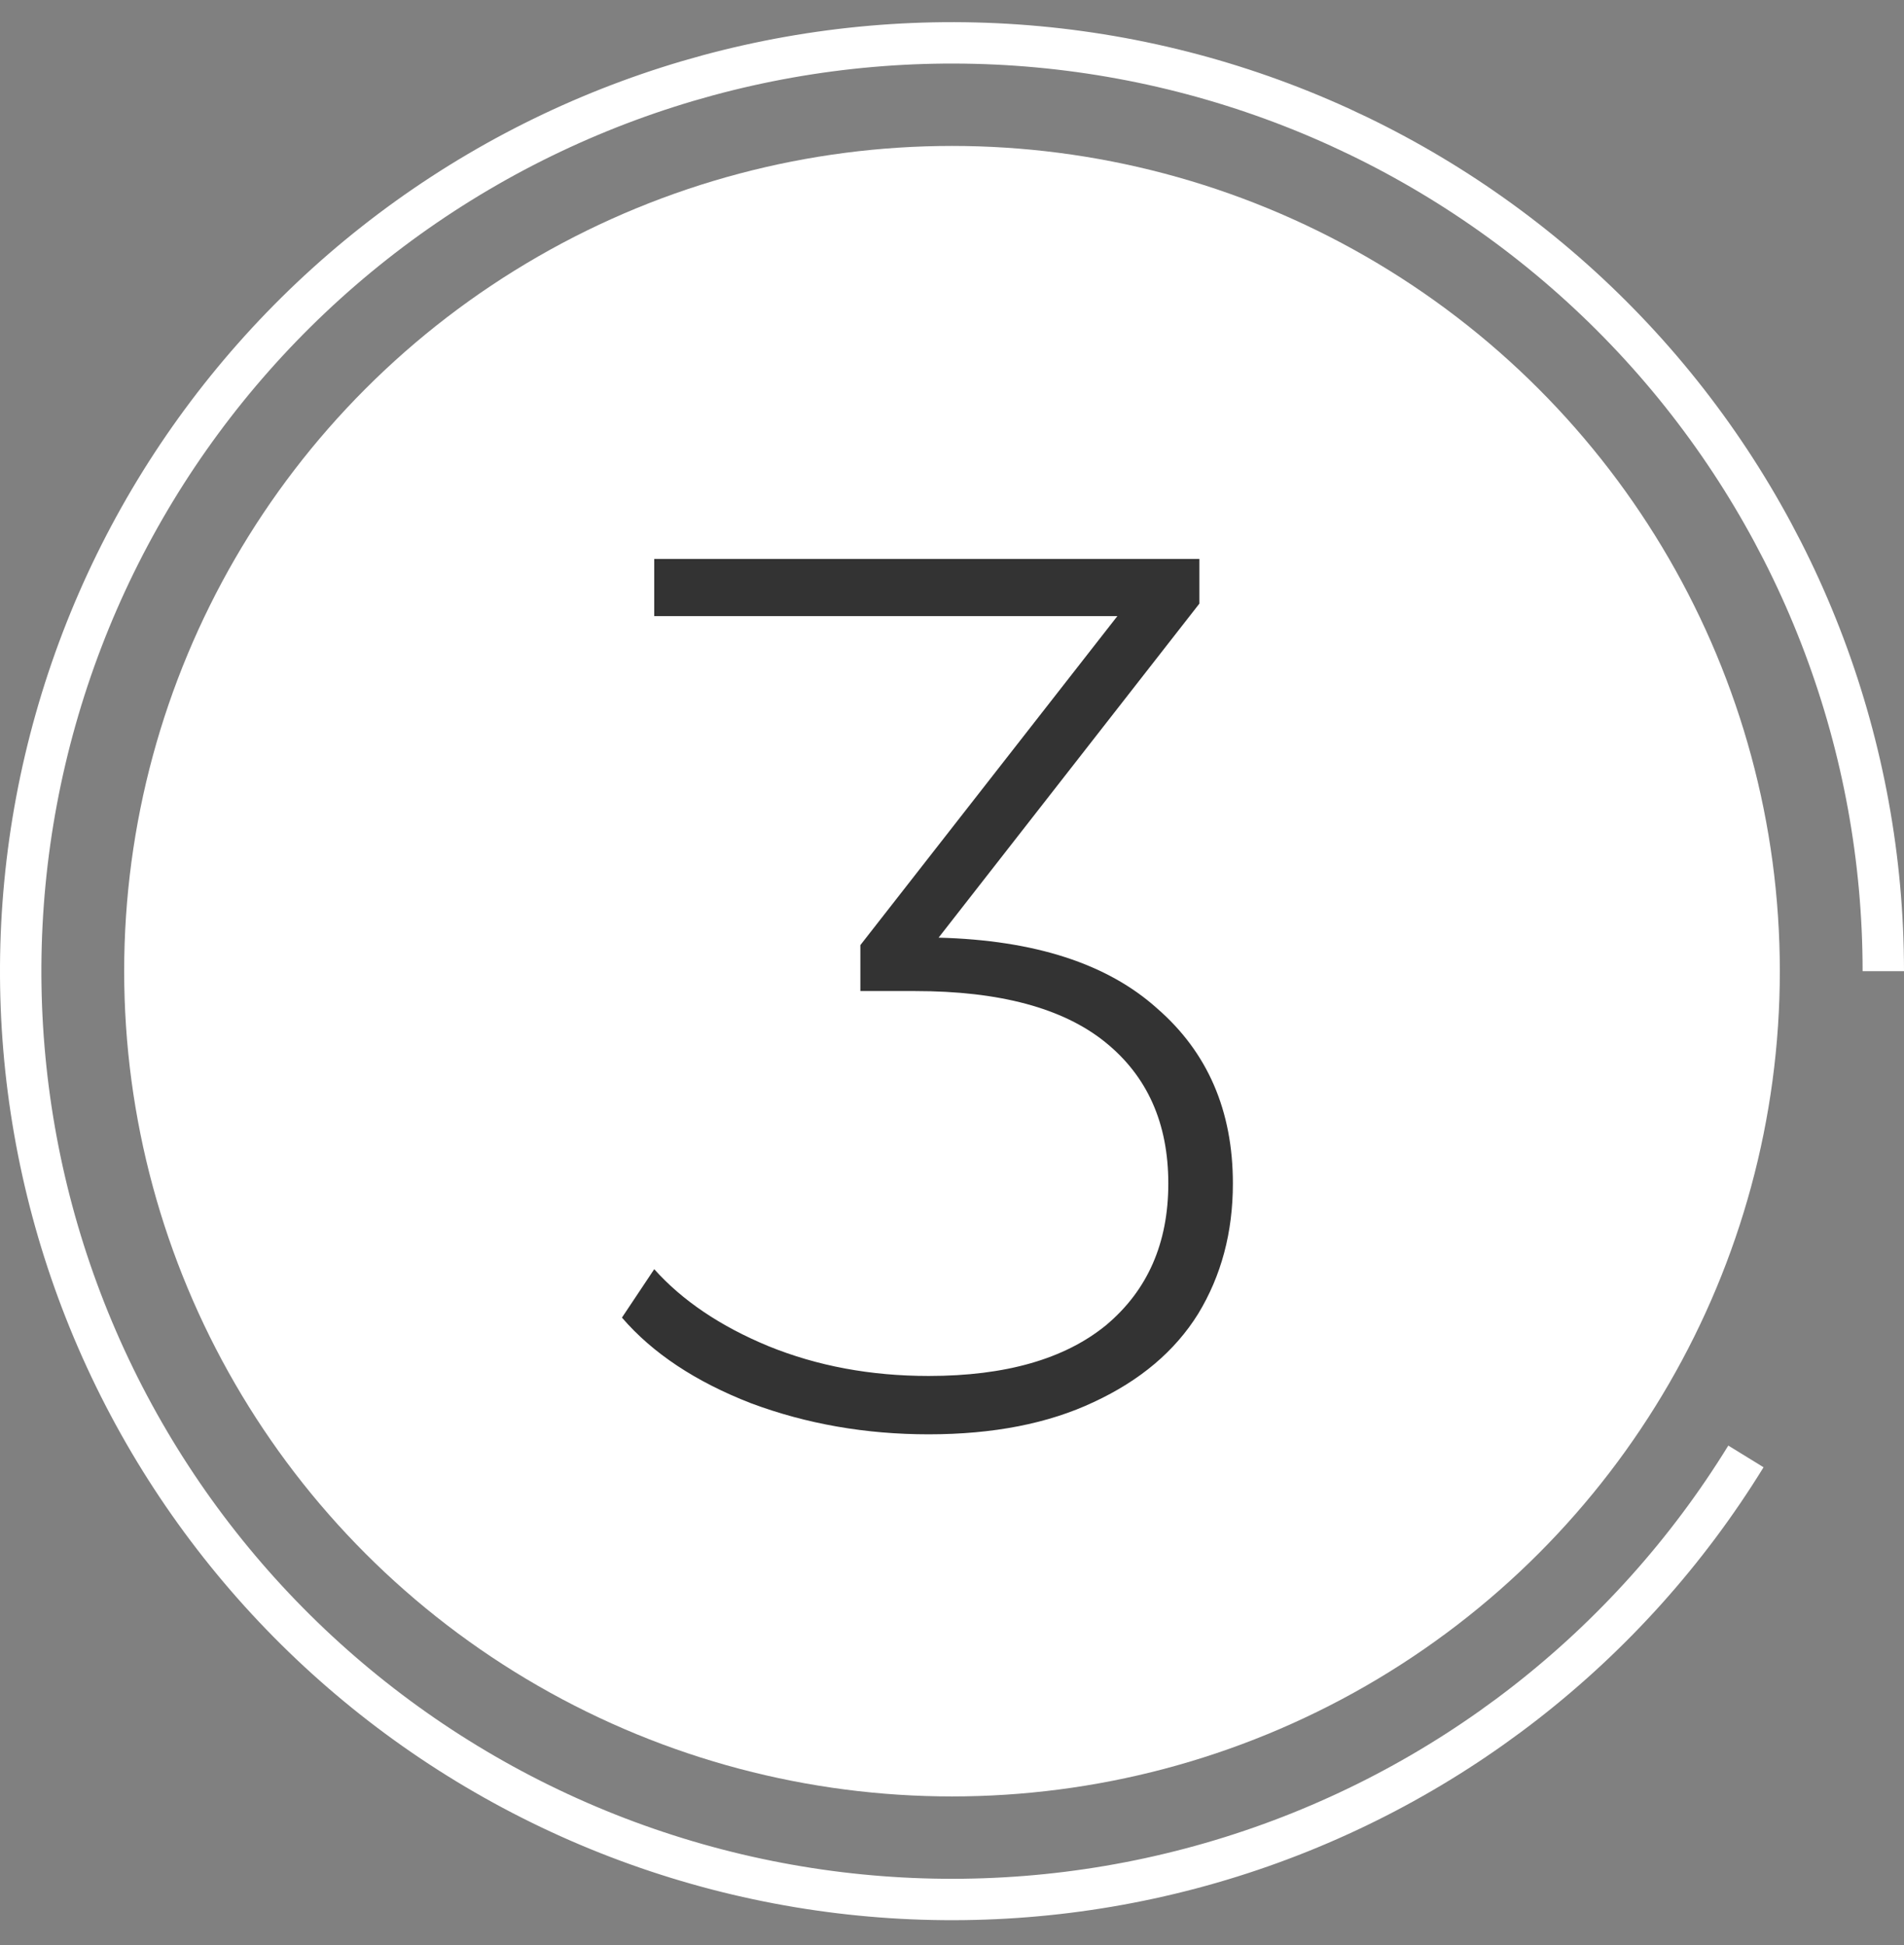
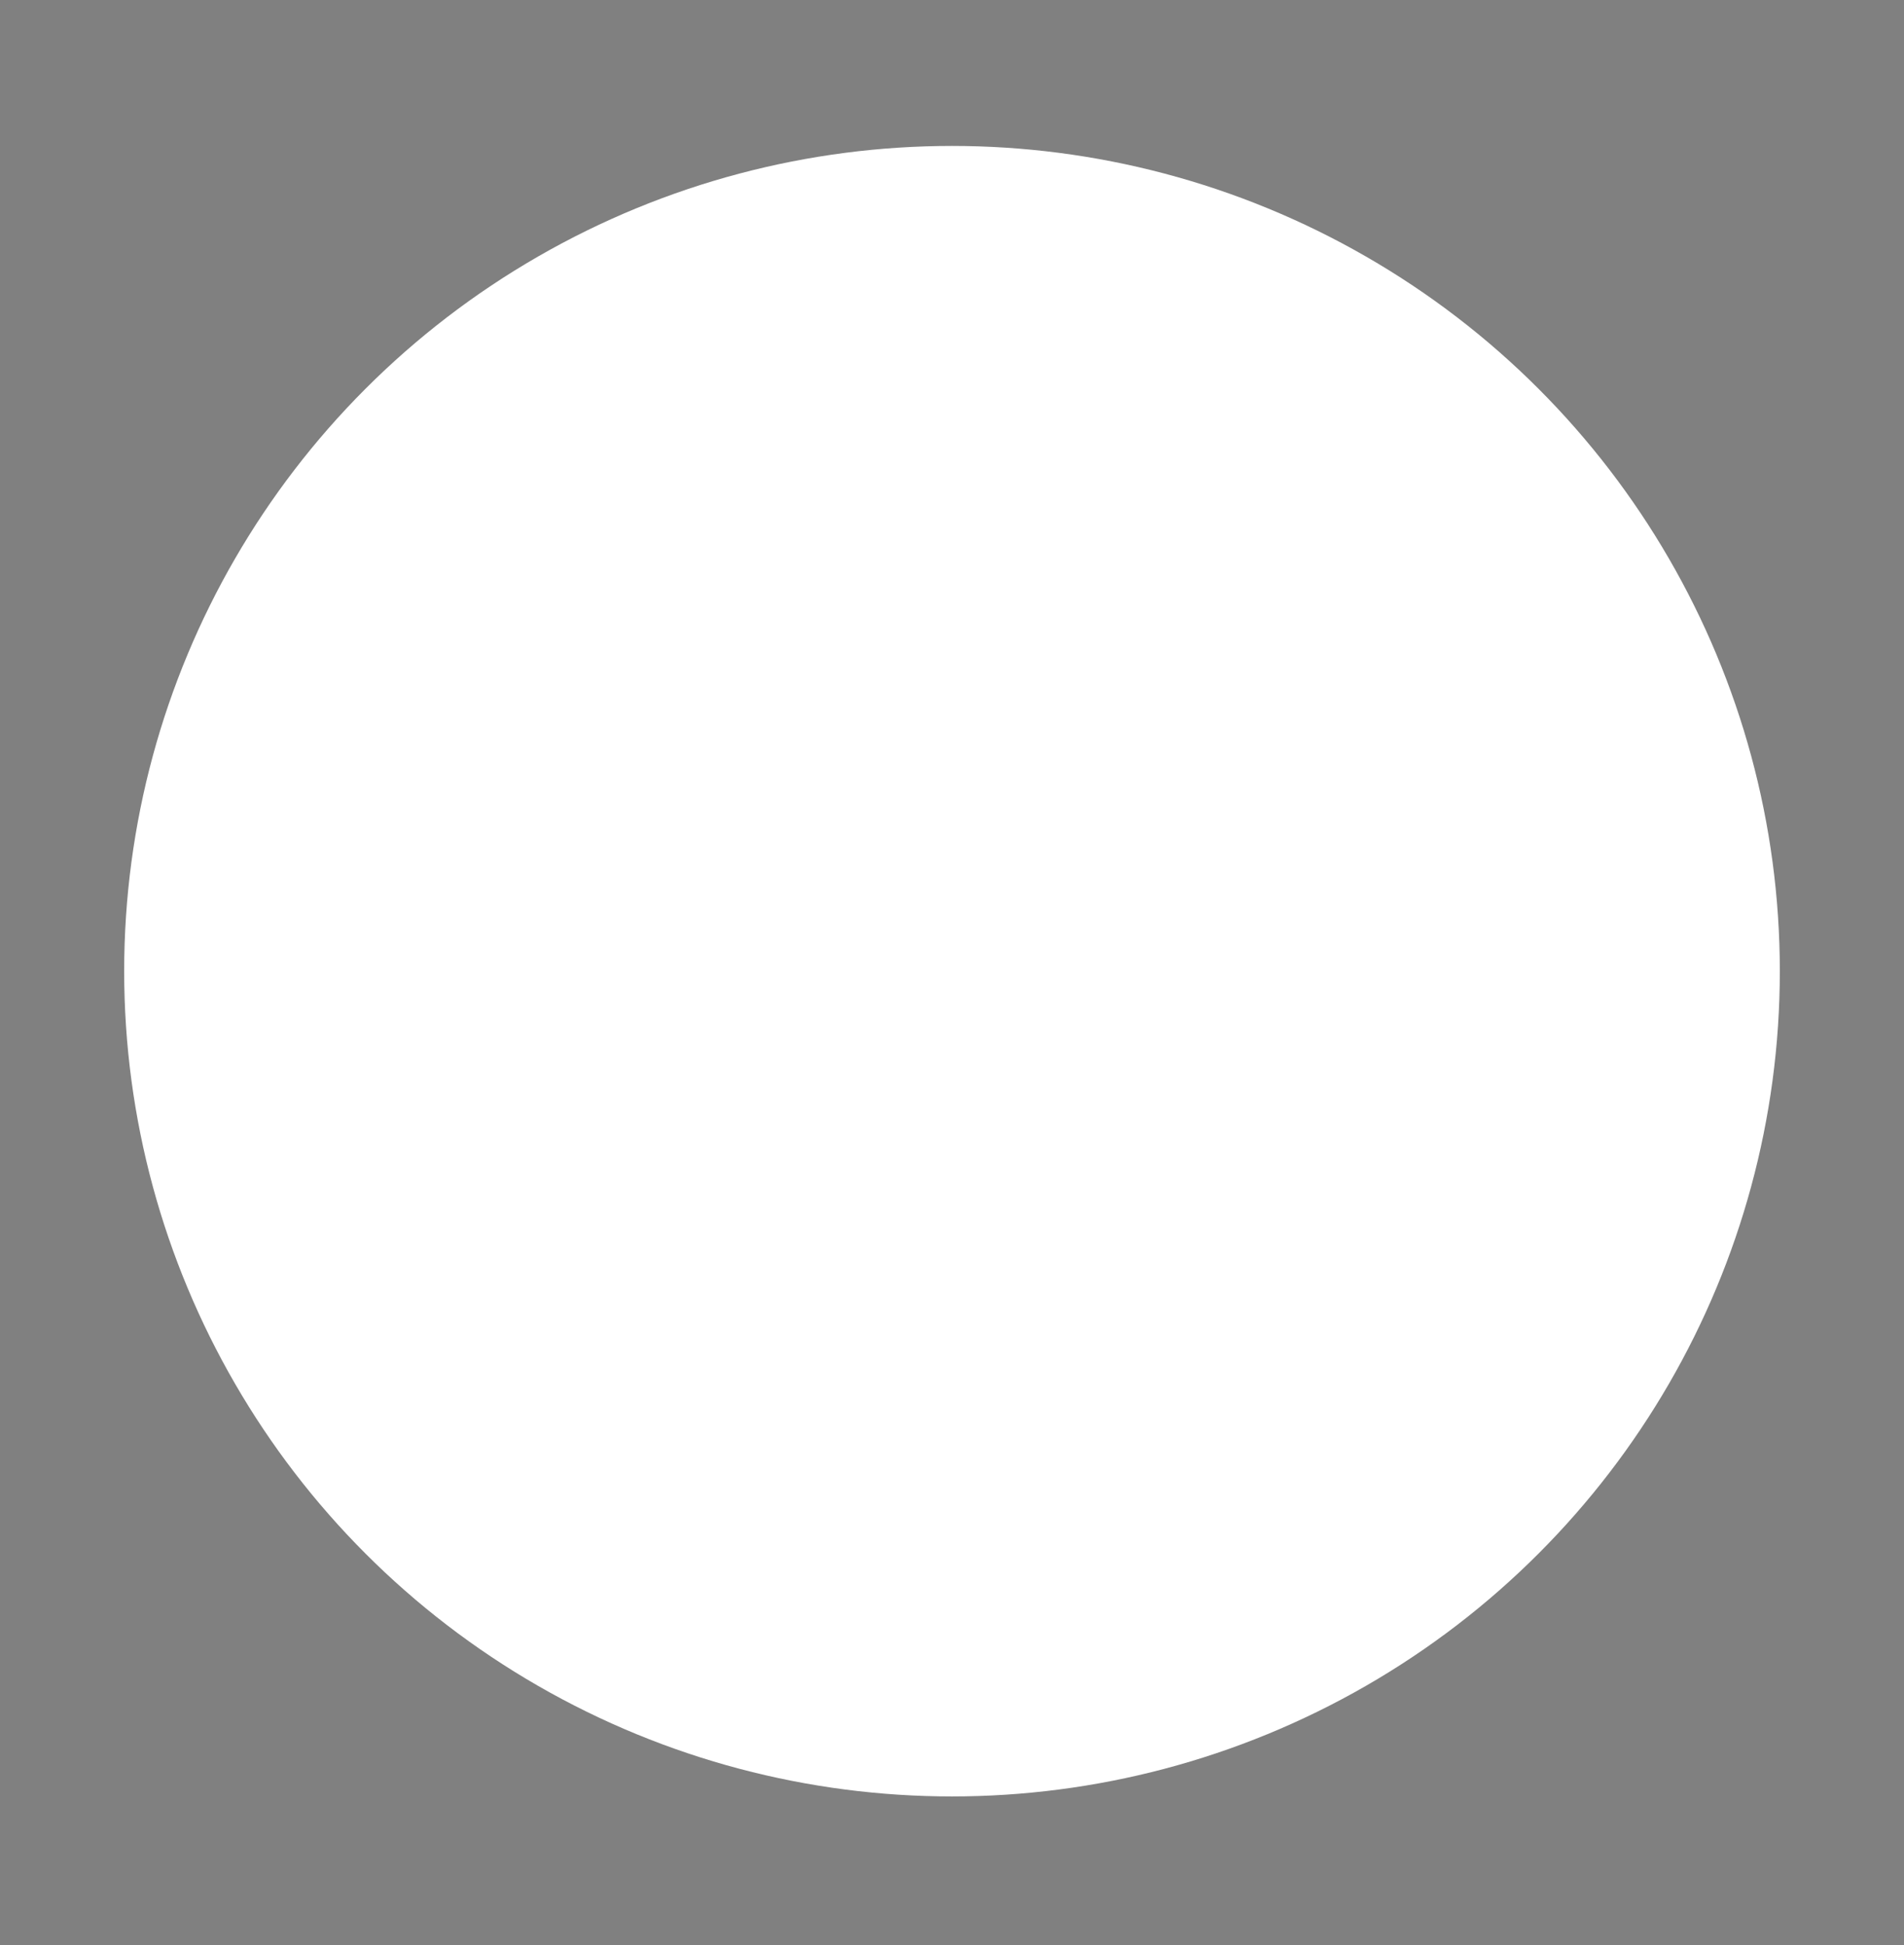
<svg xmlns="http://www.w3.org/2000/svg" width="46" height="47" viewBox="0 0 46 47" fill="none">
  <rect x="0" y="0" width="46" height="47" fill="#808080" stroke="none" />
  <ellipse cx="23" cy="23.465" rx="20" ry="19.939" fill="white" />
-   <path d="M42.181 35.189C39.342 39.806 34.922 43.243 29.738 44.865C24.553 46.487 18.956 46.184 13.978 44.012C9.001 41.84 4.98 37.947 2.658 33.05C0.336 28.154 -0.13 22.586 1.346 17.374C2.821 12.162 6.138 7.657 10.685 4.693C15.233 1.729 20.702 0.505 26.085 1.247C31.467 1.99 36.397 4.649 39.966 8.732C43.534 12.816 45.5 18.049 45.5 23.465" stroke="white" />
-   <path d="M22.676 22.655C24.996 22.715 26.756 23.285 27.956 24.365C29.176 25.425 29.786 26.835 29.786 28.595C29.786 29.775 29.506 30.825 28.946 31.745C28.386 32.645 27.546 33.355 26.426 33.875C25.326 34.395 23.996 34.655 22.436 34.655C20.916 34.655 19.486 34.405 18.146 33.905C16.806 33.385 15.766 32.695 15.026 31.835L15.806 30.665C16.486 31.425 17.406 32.045 18.566 32.525C19.746 33.005 21.036 33.245 22.436 33.245C24.296 33.245 25.726 32.835 26.726 32.015C27.726 31.175 28.226 30.035 28.226 28.595C28.226 27.135 27.716 25.995 26.696 25.175C25.676 24.355 24.146 23.945 22.106 23.945H20.786V22.835L26.996 14.885H15.806V13.505H28.976V14.585L22.676 22.655Z" fill="#333333" />
</svg>